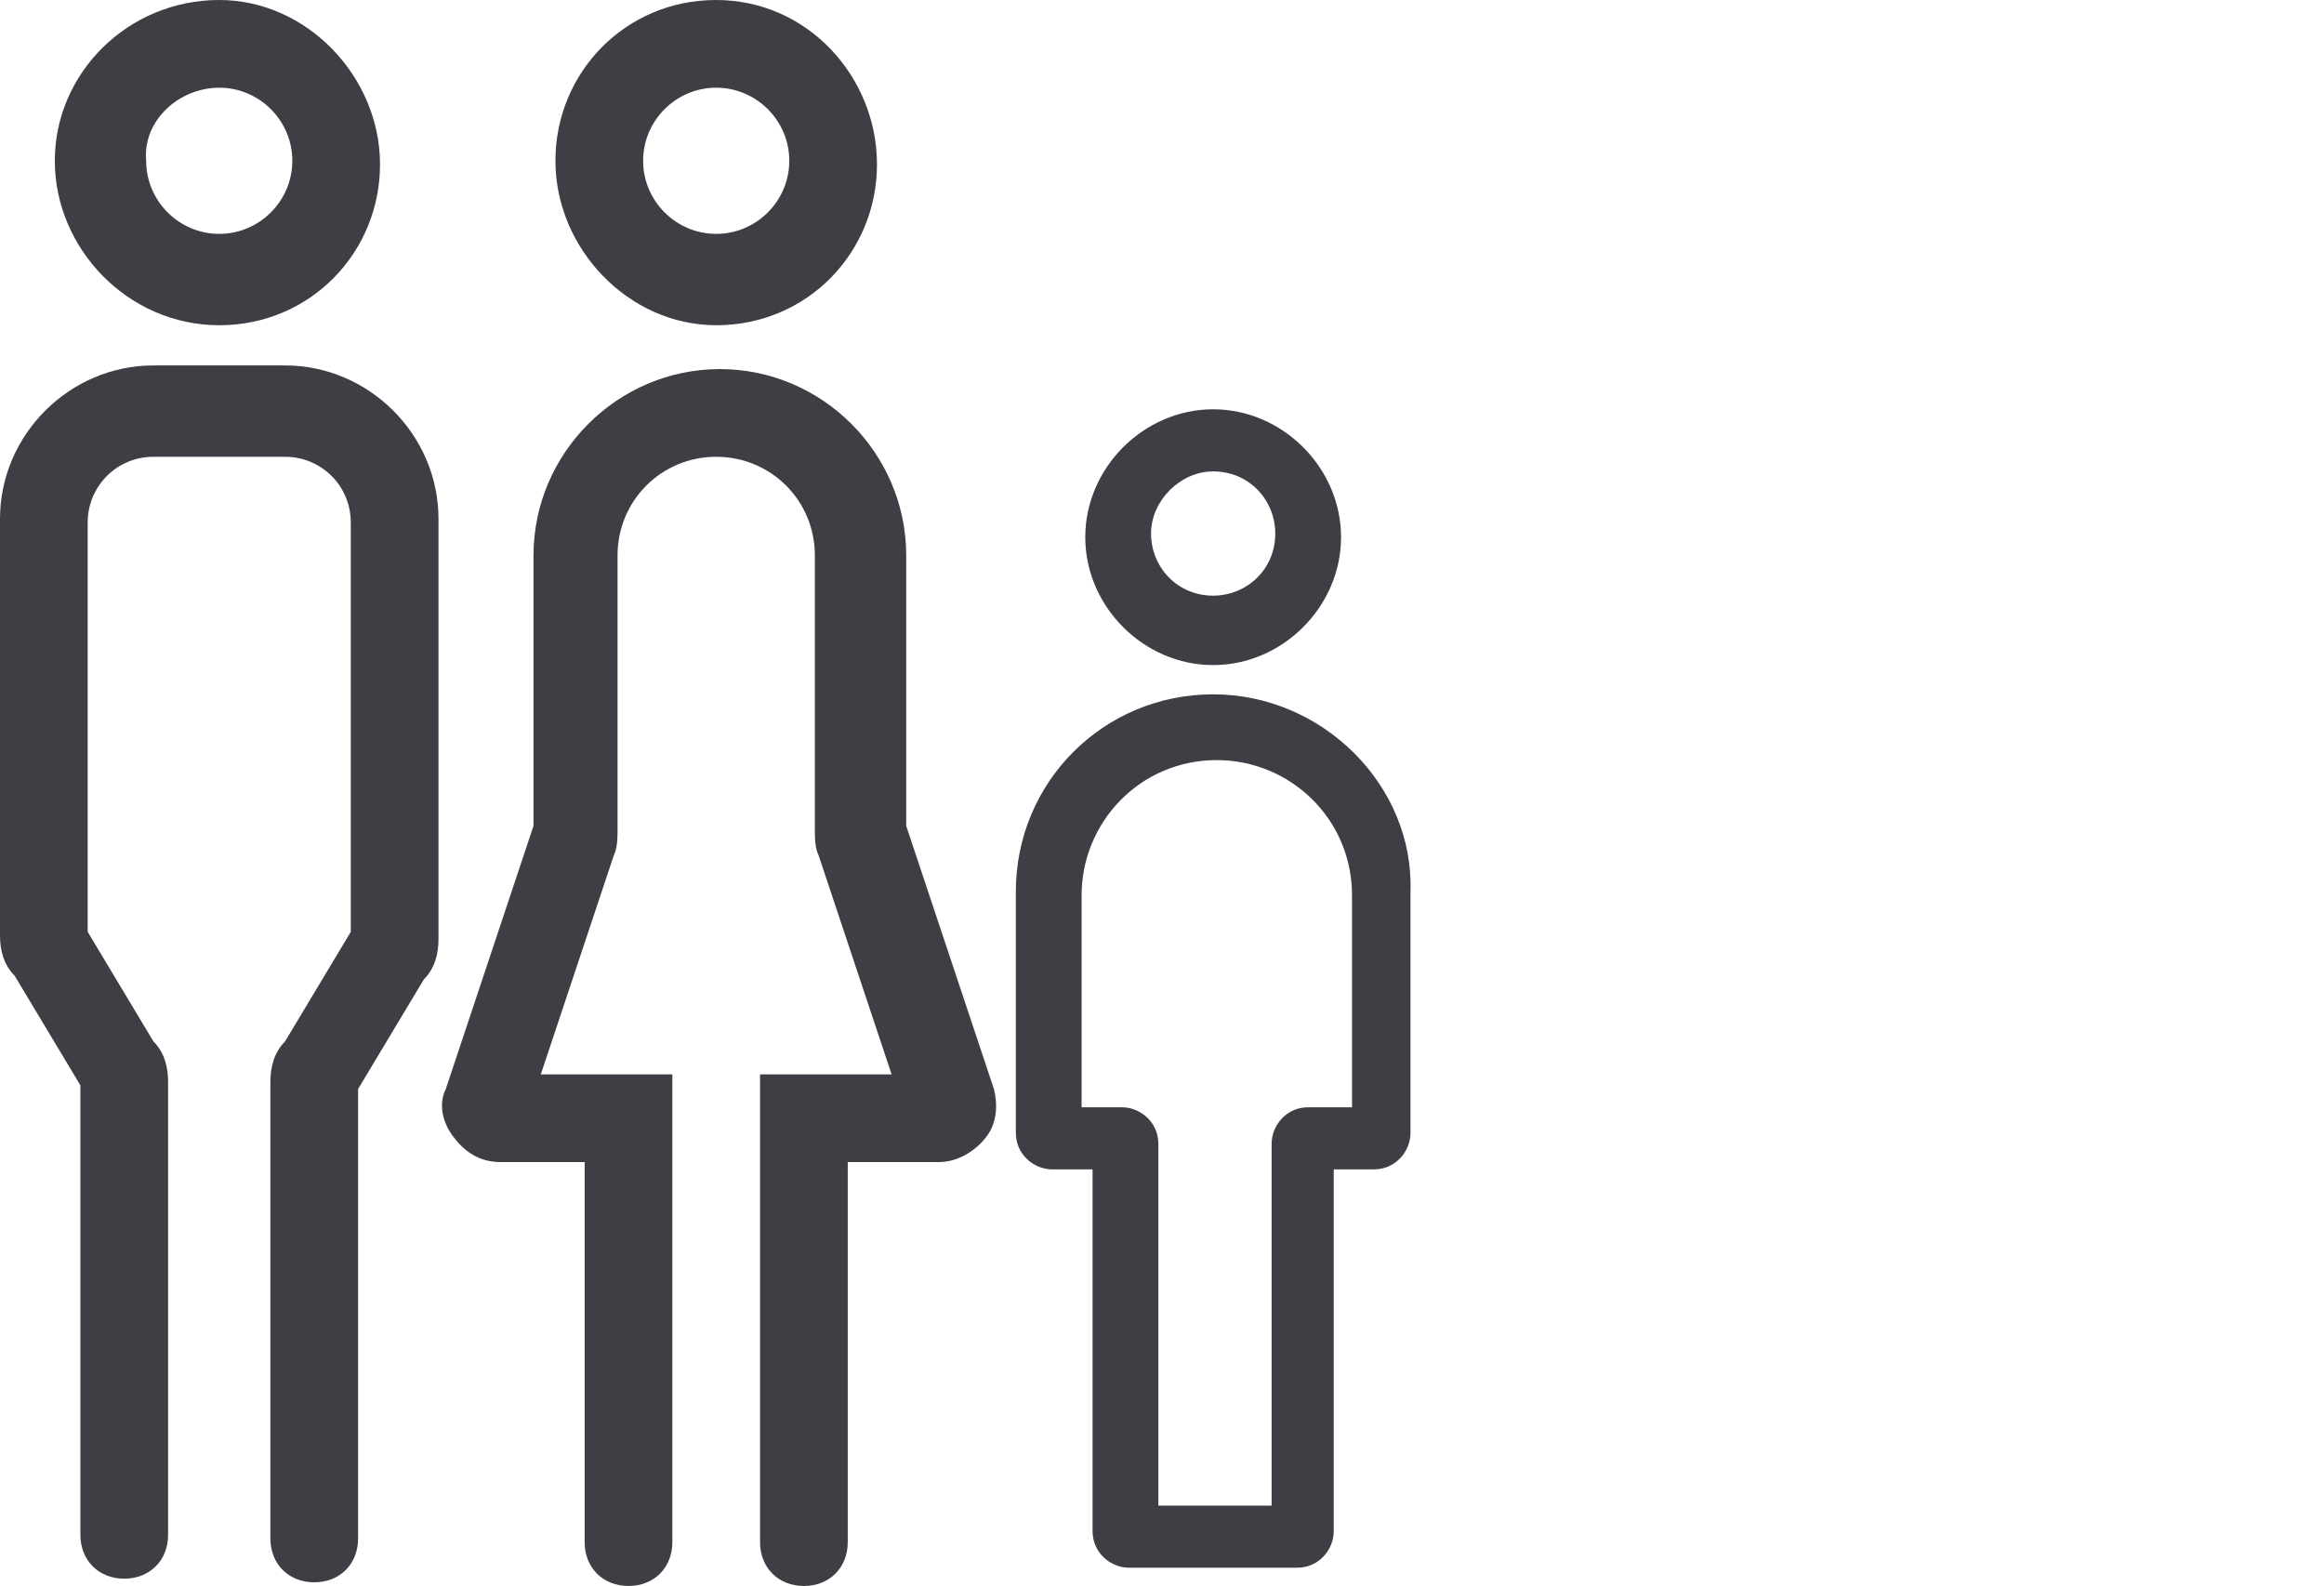
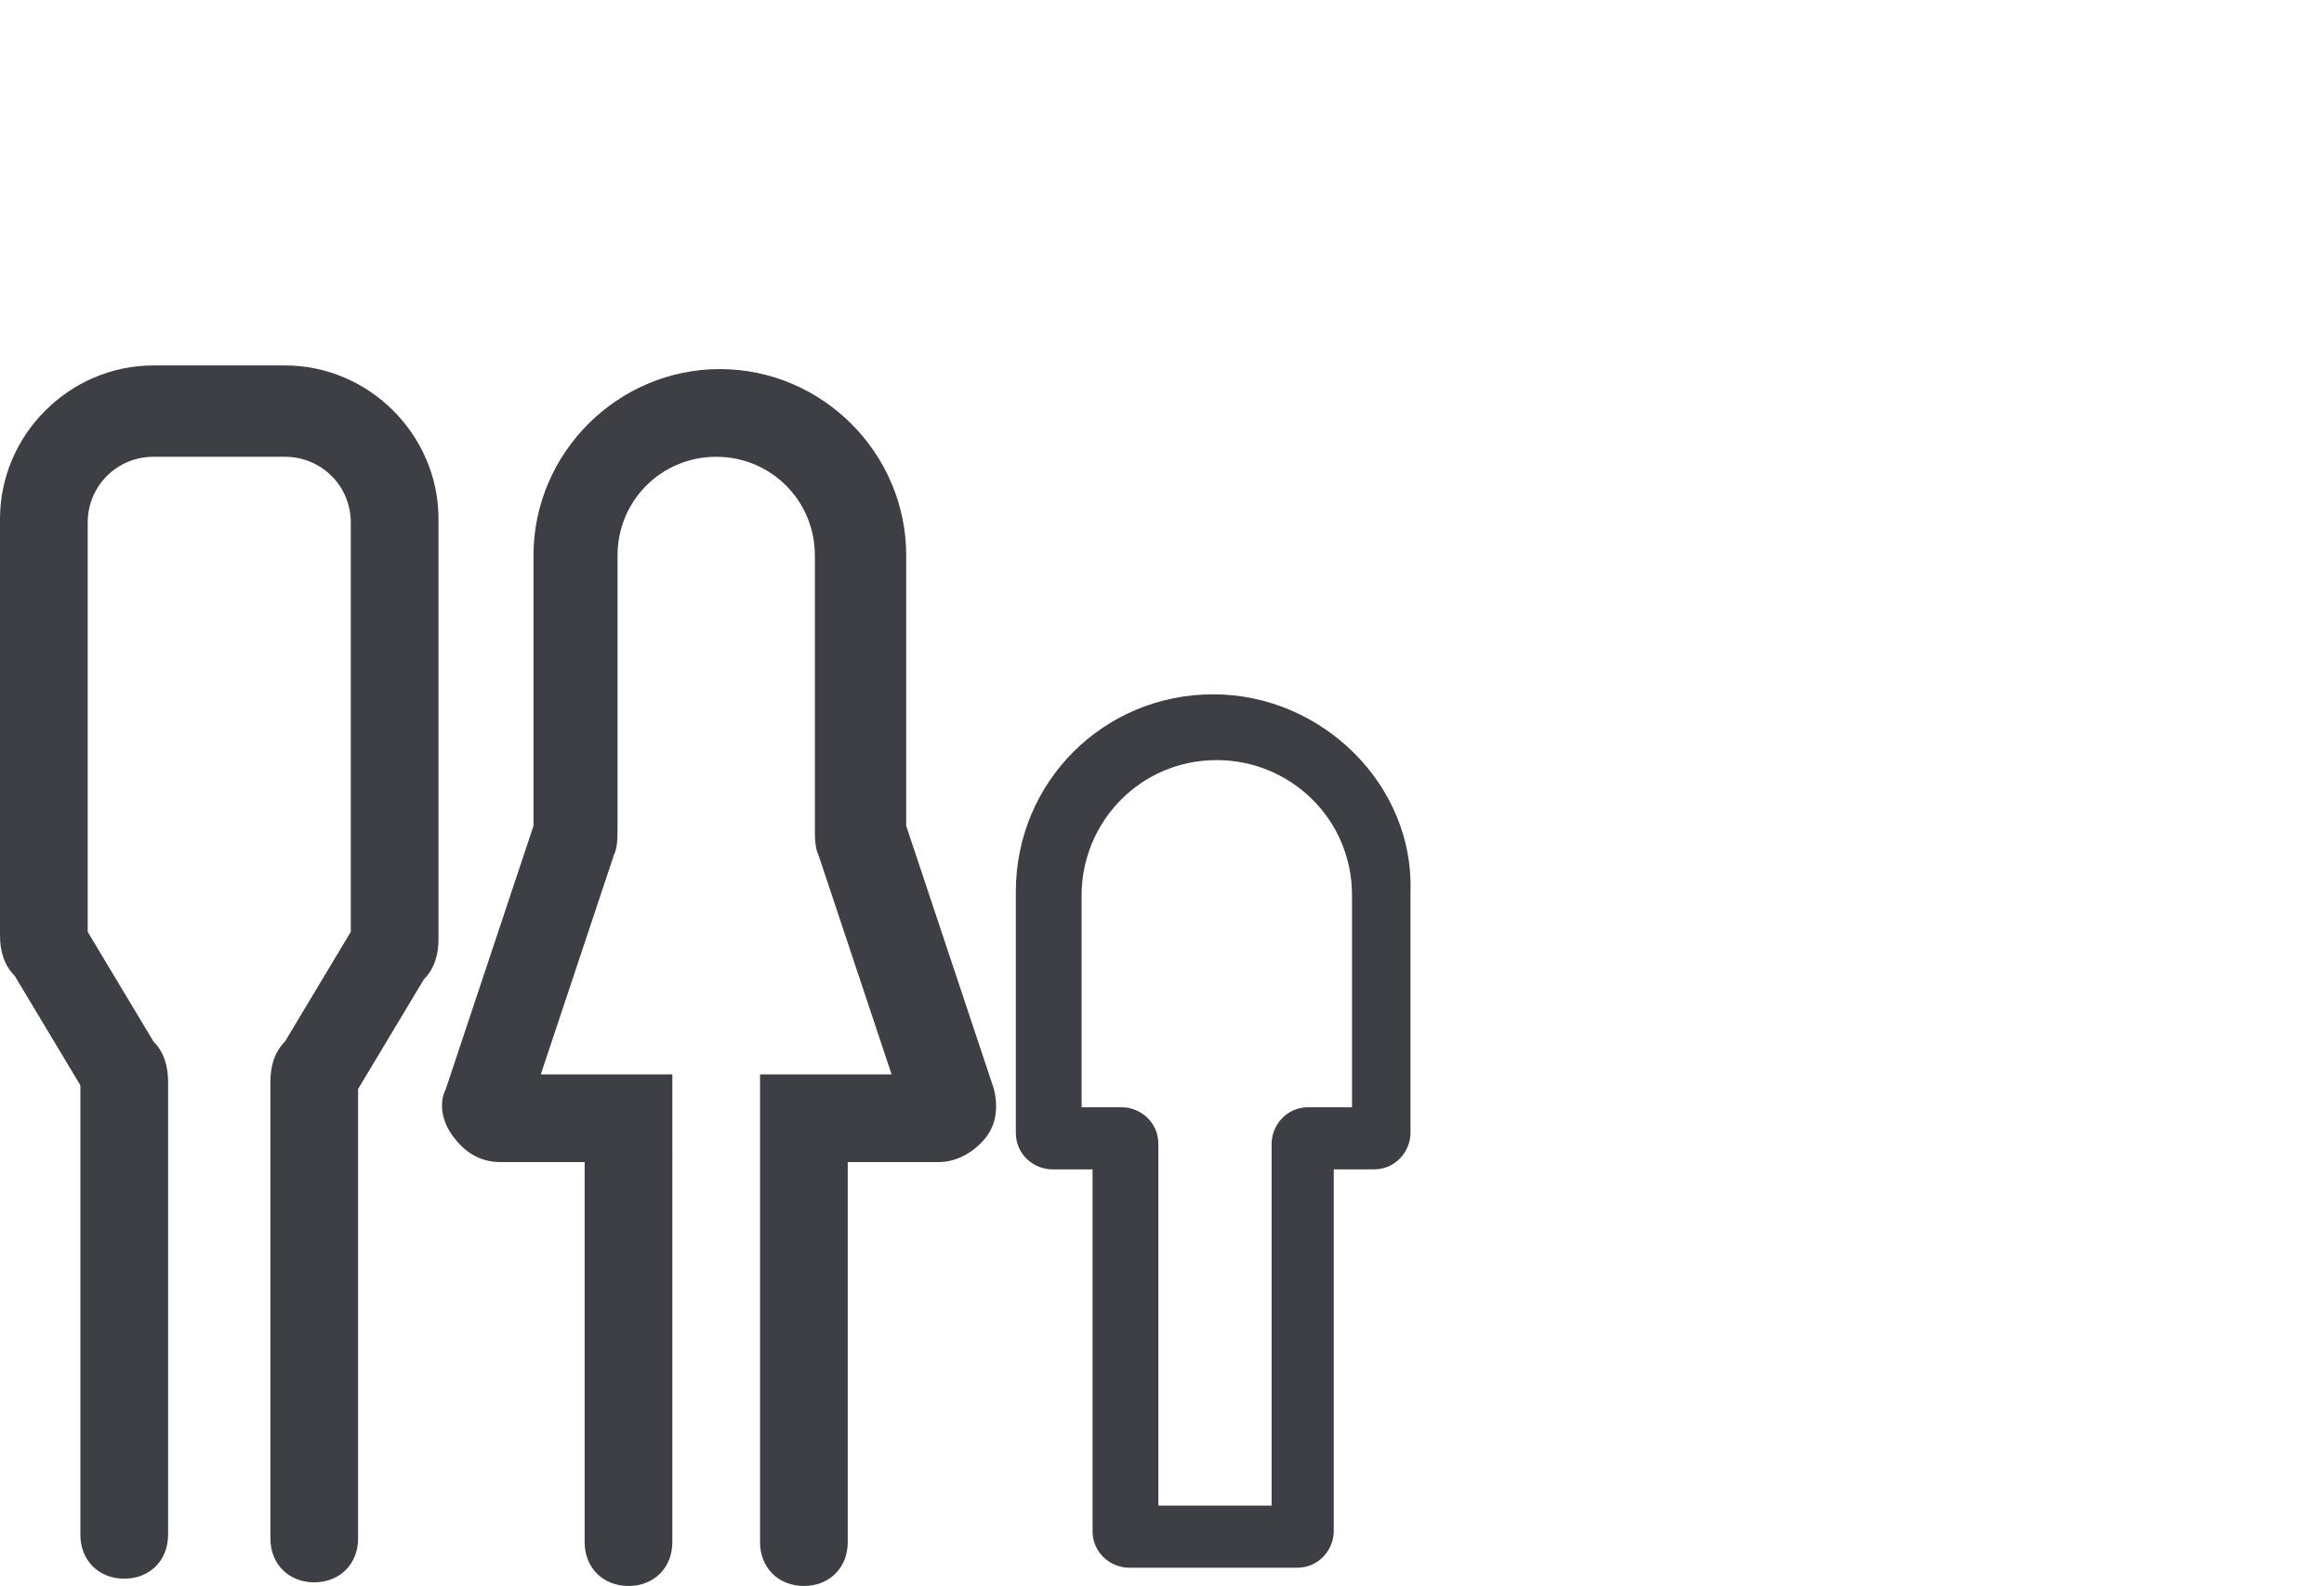
<svg xmlns="http://www.w3.org/2000/svg" version="1.1" id="レイヤー_1" x="0px" y="0px" width="63.6px" height="43.4px" viewBox="0 0 63.6 43.4" style="enable-background:new 0 0 63.6 43.4;" xml:space="preserve">
  <style type="text/css">
	.st0{fill:#3E3F44;}
</style>
  <g>
    <g>
      <path class="st0" d="M7.8,10H4.2C1.9,10,0,11.9,0,14.2v11.4c0,0.4,0.1,0.8,0.4,1.1l1.8,3V42c0,0.7,0.5,1.2,1.2,1.2    s1.2-0.5,1.2-1.2V29.6c0-0.4-0.1-0.8-0.4-1.1l-1.8-3V14.3c0-1,0.8-1.8,1.8-1.8h3.6c1,0,1.8,0.8,1.8,1.8v11.2l-1.8,3    c-0.3,0.3-0.4,0.7-0.4,1.1v12.5c0,0.7,0.5,1.2,1.2,1.2s1.2-0.5,1.2-1.2V29.8l1.8-3c0.3-0.3,0.4-0.7,0.4-1.1V14.2    C12,11.9,10.1,10,7.8,10z" />
-       <path class="st0" d="M6,8.9c2.5,0,4.4-2,4.4-4.4S8.4,0,6,0C3.5,0,1.5,2,1.5,4.4S3.5,8.9,6,8.9z M6,2.4c1.1,0,2,0.9,2,2s-0.9,2-2,2    s-2-0.9-2-2C3.9,3.3,4.9,2.4,6,2.4z" />
    </g>
    <g>
      <path class="st0" d="M24.8,22.6v-7.4c0-2.8-2.3-5.1-5.1-5.1s-5.1,2.3-5.1,5.1v7.4l-2.4,7.2c-0.2,0.4-0.1,0.9,0.2,1.3    c0.3,0.4,0.7,0.7,1.3,0.7H16v10.4c0,0.7,0.5,1.2,1.2,1.2s1.2-0.5,1.2-1.2V29.4h-3.6l2-6c0.1-0.2,0.1-0.5,0.1-0.7v-7.5    c0-1.5,1.2-2.7,2.7-2.7s2.7,1.2,2.7,2.7v7.5c0,0.2,0,0.5,0.1,0.7l2,6h-3.6v12.8c0,0.7,0.5,1.2,1.2,1.2s1.2-0.5,1.2-1.2V31.8h2.5    c0.5,0,1-0.3,1.3-0.7c0.3-0.4,0.3-0.9,0.2-1.3L24.8,22.6z" />
-       <path class="st0" d="M19.6,8.9c2.5,0,4.4-2,4.4-4.4S22.1,0,19.6,0s-4.4,2-4.4,4.4S17.2,8.9,19.6,8.9z M19.6,2.4c1.1,0,2,0.9,2,2    s-0.9,2-2,2s-2-0.9-2-2S18.5,2.4,19.6,2.4z" />
    </g>
    <g>
      <g>
-         <path class="st0" d="M33.2,18.2c1.9,0,3.5-1.6,3.5-3.5s-1.6-3.5-3.5-3.5c-1.9,0-3.5,1.6-3.5,3.5S31.3,18.2,33.2,18.2z M33.2,12.9     c1,0,1.7,0.8,1.7,1.7c0,1-0.8,1.7-1.7,1.7c-1,0-1.7-0.8-1.7-1.7S32.3,12.9,33.2,12.9z" />
        <path class="st0" d="M33.2,19c-3,0-5.4,2.4-5.4,5.4V31c0,0.6,0.5,1,1,1h1.1v9.9c0,0.6,0.5,1,1,1h4.6c0.6,0,1-0.5,1-1V32h1.1     c0.6,0,1-0.5,1-1v-6.6C38.7,21.5,36.2,19,33.2,19z M36.9,30.3h-1.1c-0.6,0-1,0.5-1,1v9.9h-3.1v-9.9c0-0.6-0.5-1-1-1h-1.1v-5.8     c0-2,1.6-3.7,3.7-3.7c2,0,3.7,1.6,3.7,3.7v5.8H36.9z" />
      </g>
    </g>
  </g>
</svg>